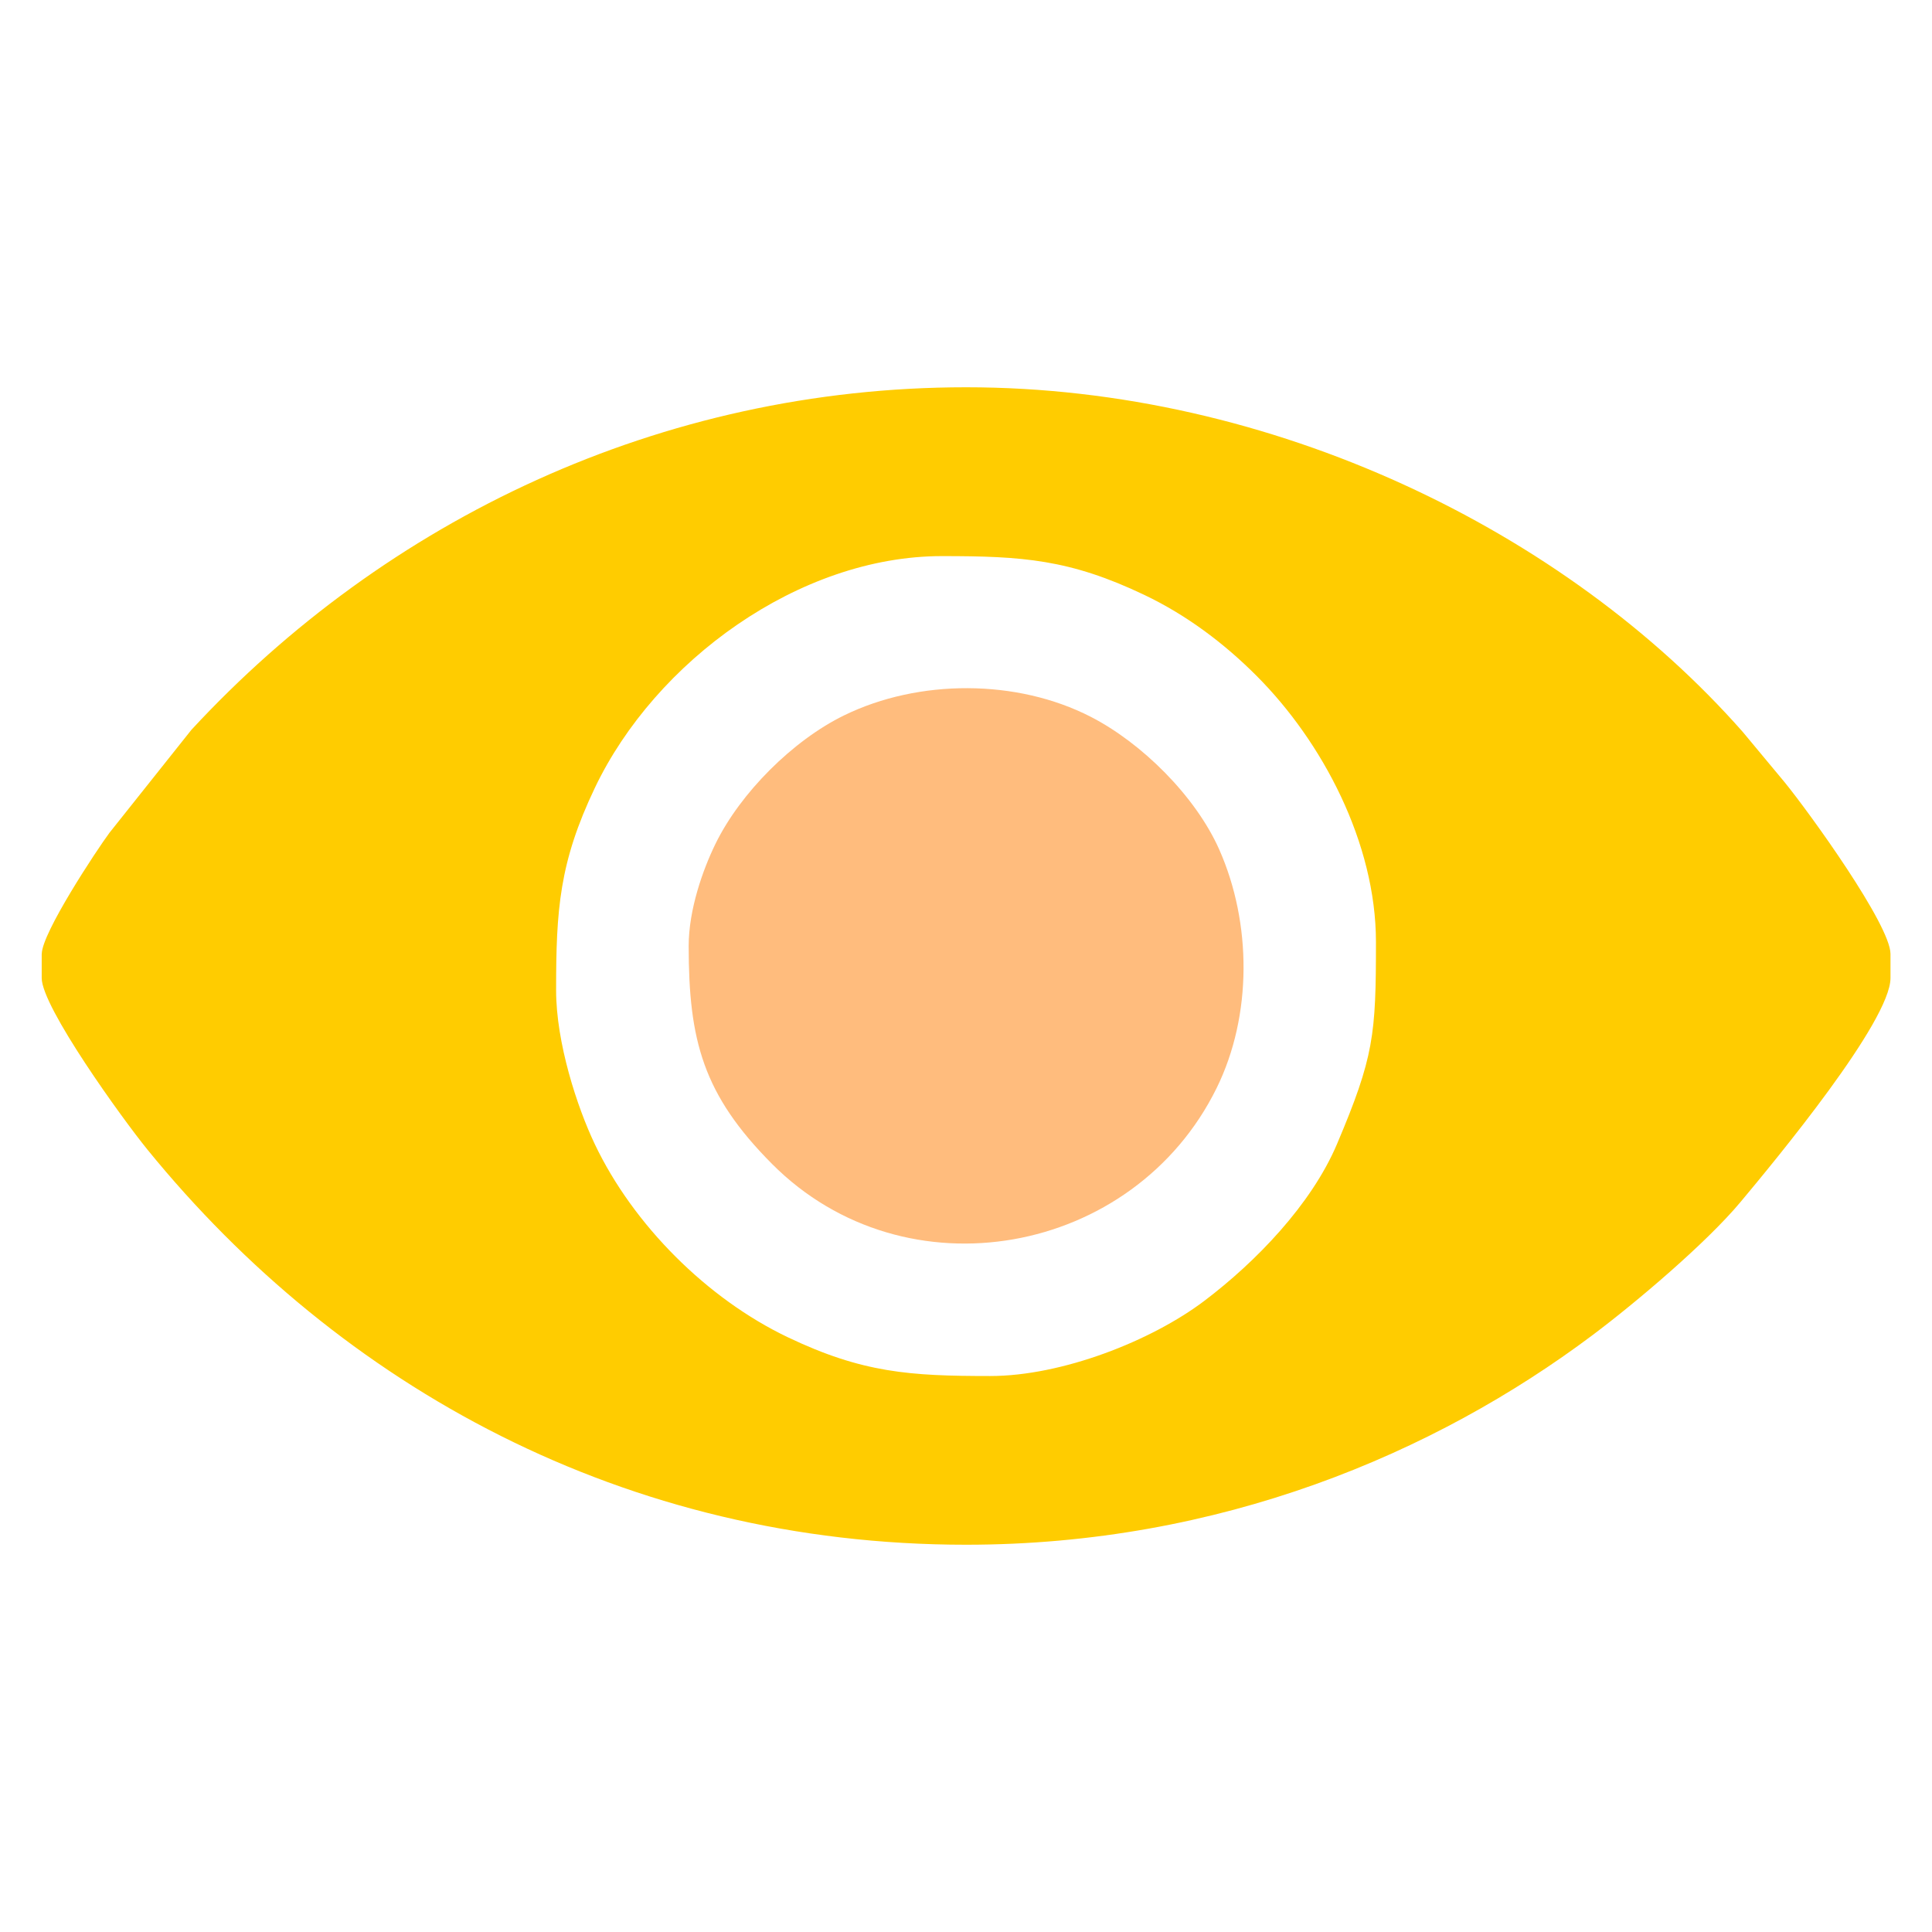
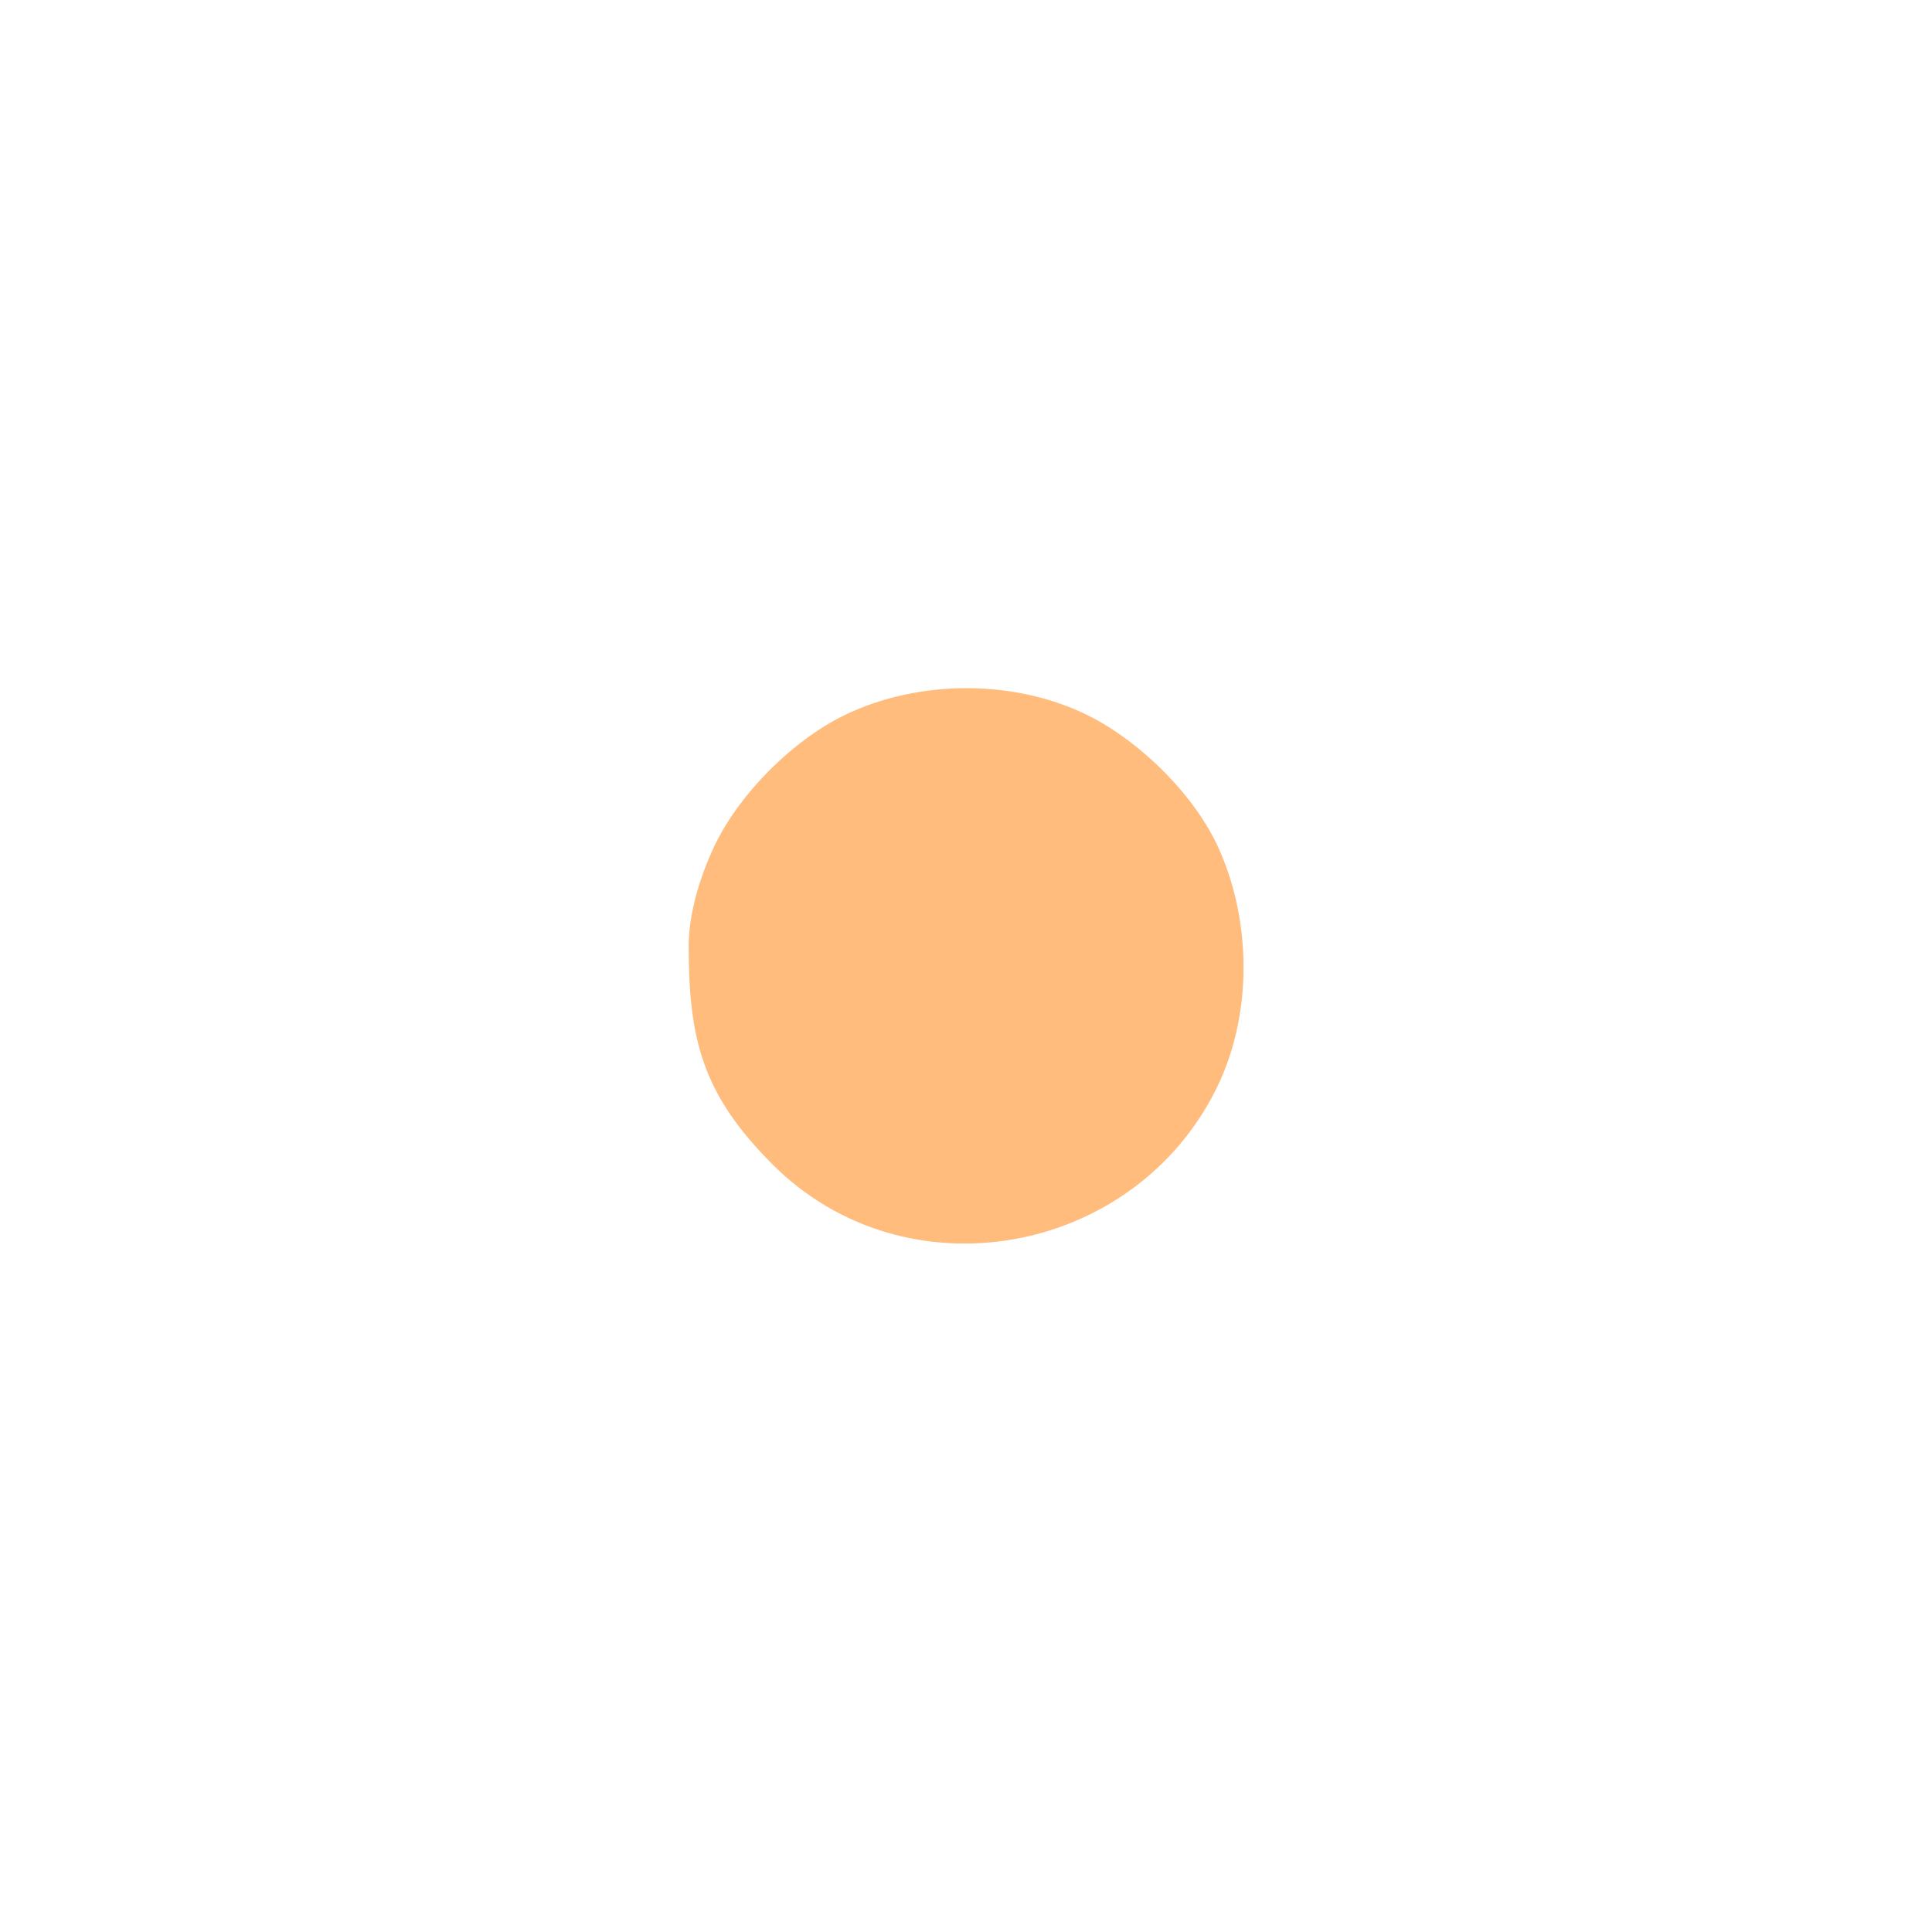
<svg xmlns="http://www.w3.org/2000/svg" xml:space="preserve" width="27.99mm" height="27.99mm" version="1.1" style="shape-rendering:geometricPrecision; text-rendering:geometricPrecision; image-rendering:optimizeQuality; fill-rule:evenodd; clip-rule:evenodd" viewBox="0 0 305.31 305.31">
  <defs>
    <style type="text/css">
   
    .fil2 {fill:none}
    .fil1 {fill:#FFBC7D}
    .fil0 {fill:#FFCC00}
   
  </style>
  </defs>
  <g id="Layer_x0020_1">
    <g id="_1735702983120">
-       <path class="fil0" d="M87.88 156.47c0,-12.71 0.5,-20.18 6.13,-31.98 9.55,-20.02 32.3,-36.61 54.84,-36.61 12.71,0 20.18,0.5 31.98,6.13 6.8,3.24 12.72,7.76 17.72,12.77 10.41,10.41 18.89,26.41 18.89,42.08 0,14.7 -0.32,18.15 -6.16,31.94 -4.06,9.57 -12.84,18.63 -20.96,24.77 -8.38,6.34 -22.5,11.88 -33.85,11.88 -12.71,0 -20.18,-0.5 -31.98,-6.13 -12.74,-6.08 -24.41,-17.74 -30.48,-30.48 -2.81,-5.89 -6.13,-16.04 -6.13,-24.36zm-81.29 -5.72l0 3.81c0,4.57 12.73,22.22 16.71,27.11 30.45,37.42 75.4,62.44 129.37,62.44 40.05,0 74.01,-14.38 98.99,-33.12 6.89,-5.17 17.99,-14.57 23.4,-21.05 5.6,-6.7 23.69,-28.55 23.69,-35.38l0 -3.81c0,-4.57 -12.73,-22.22 -16.71,-27.11l-6.63 -7.97c-27.96,-31.74 -74.29,-54.47 -122.73,-54.47 -48.32,0 -91.77,20.99 -122.43,54.13l-12.95 16.27c-2.01,2.71 -10.7,15.85 -10.7,19.15z" />
      <path class="fil1" d="M108.83 149.48c0,14.94 2.27,23.5 13.18,34.46 21.1,21.19 57.18,14.55 70.25,-11.99 5.66,-11.5 5.55,-26.12 0.41,-37.71 -3.76,-8.46 -12.27,-16.85 -20.31,-20.97 -11.65,-5.98 -27.16,-6 -38.99,-0.21 -8.08,3.95 -16.38,12.24 -20.32,20.32 -1.99,4.08 -4.22,10.38 -4.22,16.11z" />
    </g>
-     <rect class="fil2" x="-0" y="-0" width="305.31" height="305.31" />
  </g>
</svg>